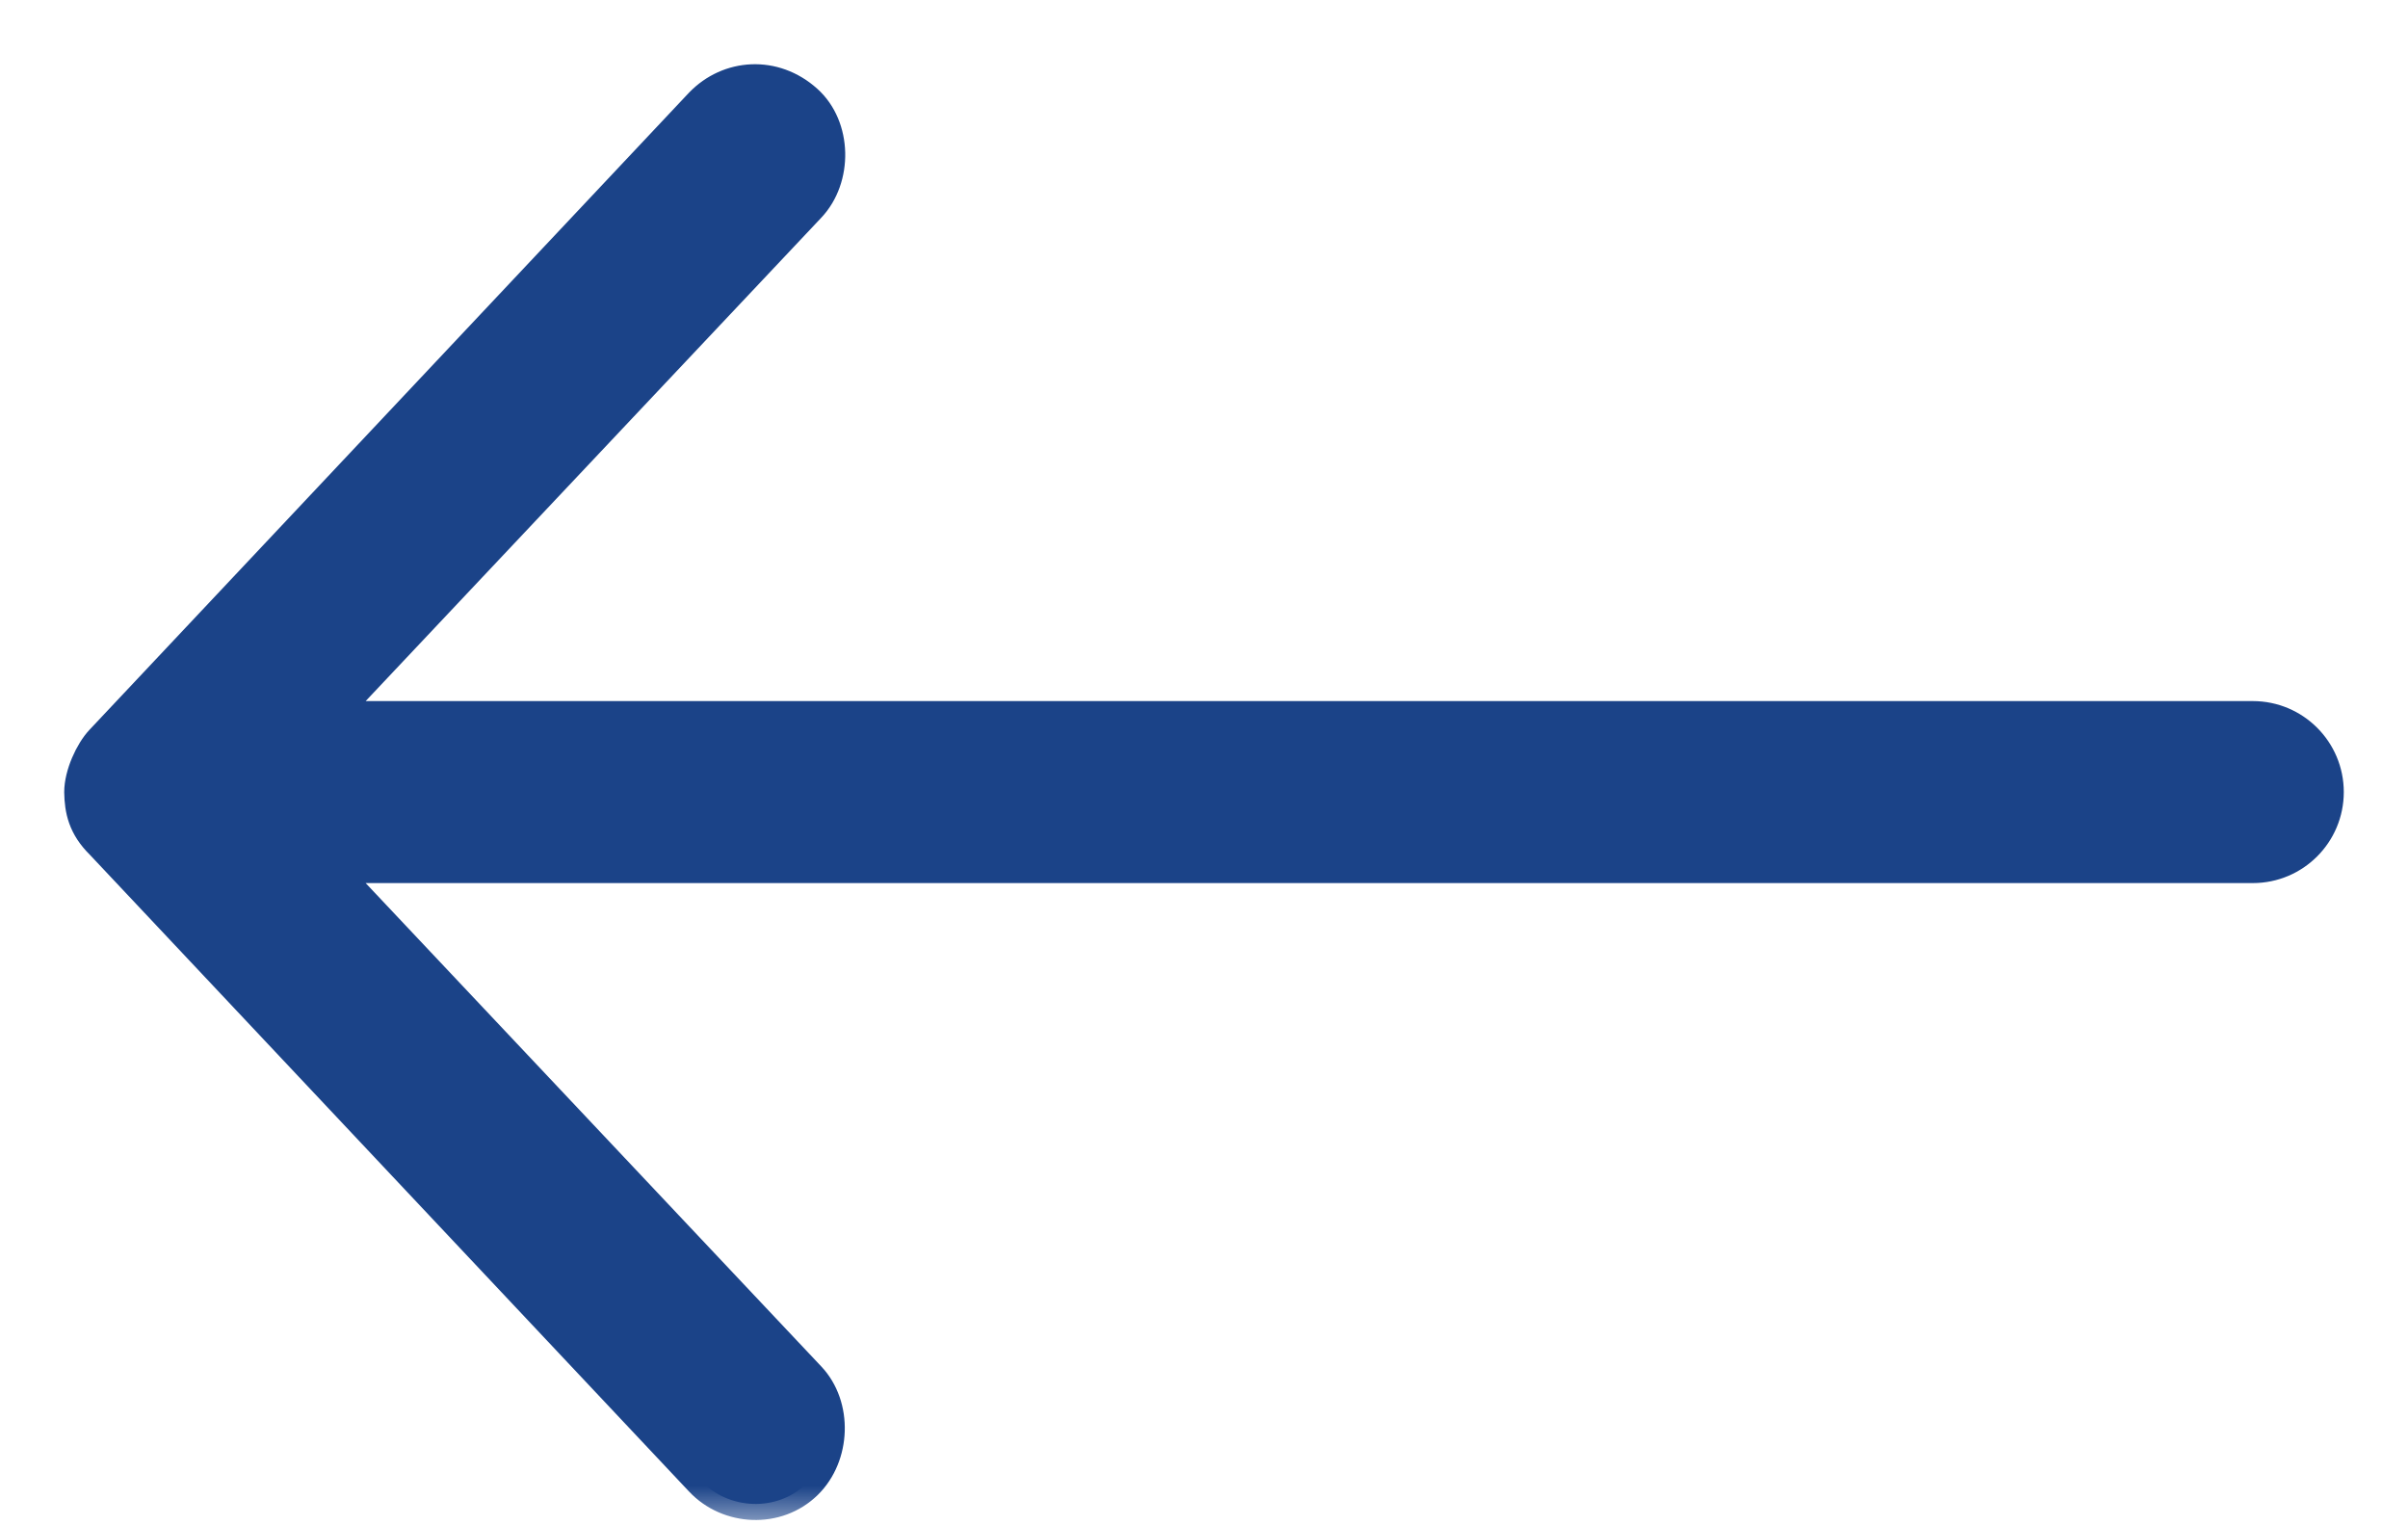
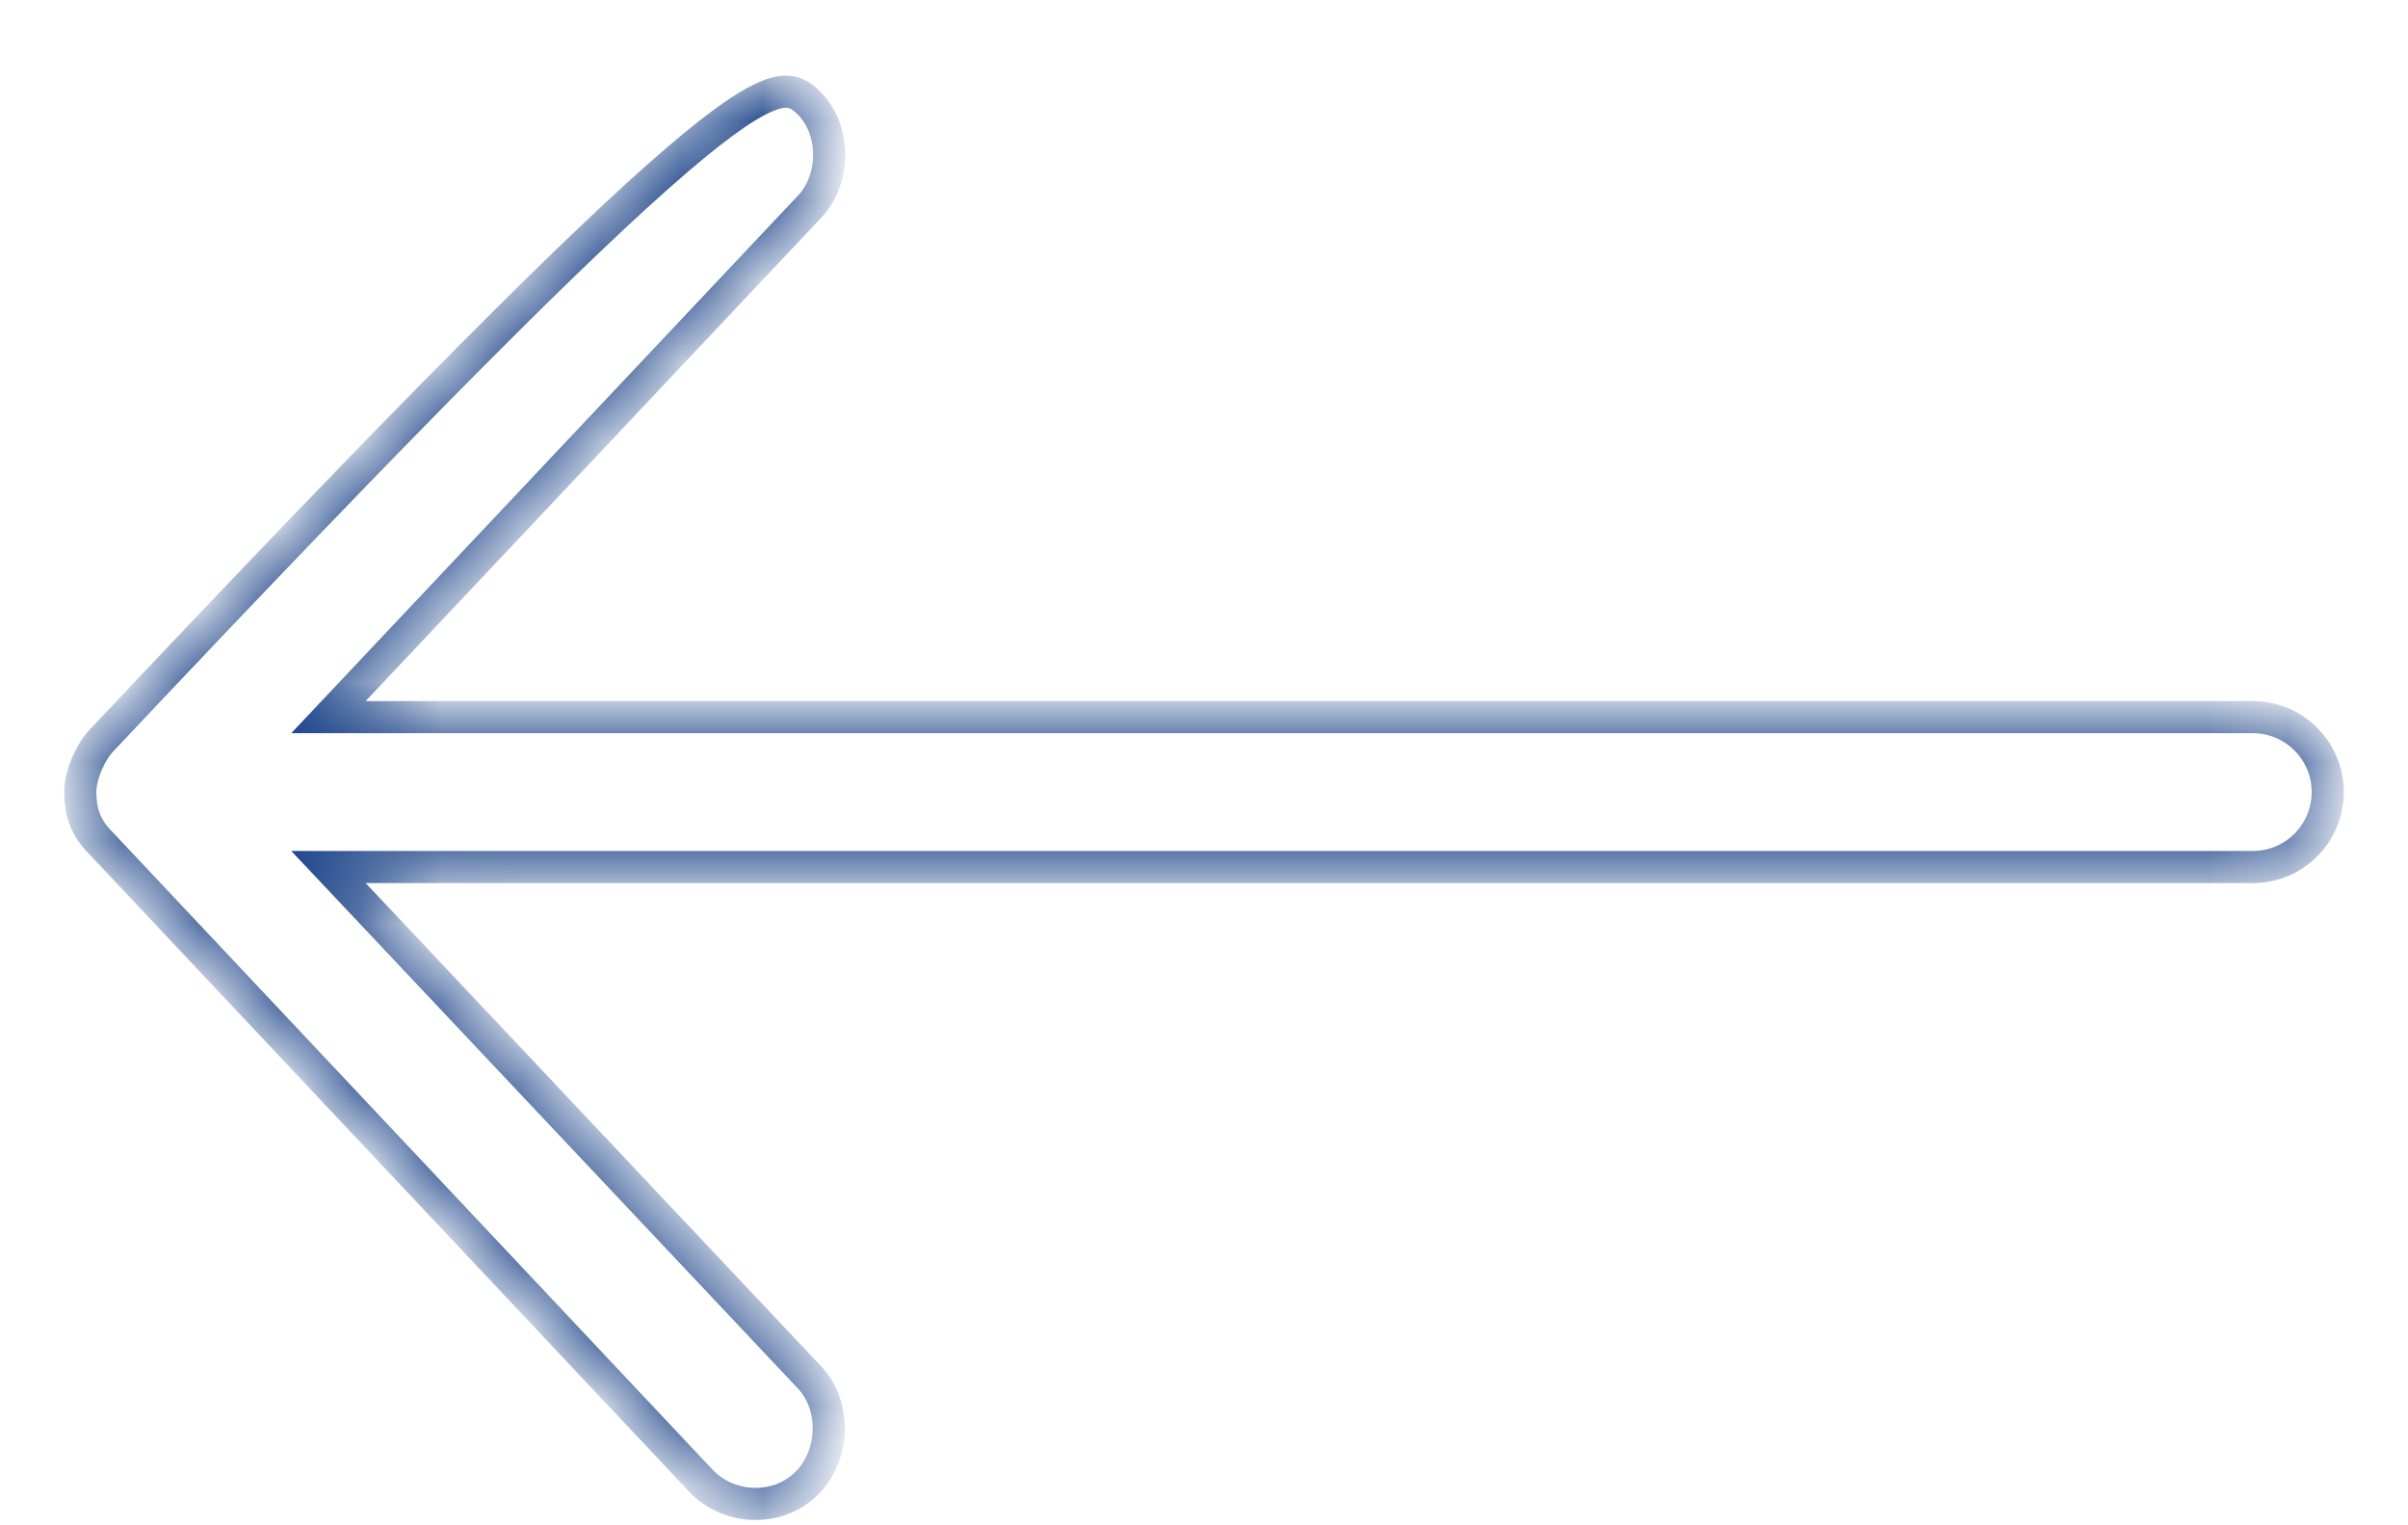
<svg xmlns="http://www.w3.org/2000/svg" width="30" height="19" viewBox="0 0 30 19" fill="none">
  <mask id="path-1-outside-1_331:3597" maskUnits="userSpaceOnUse" x="-0" y="0" width="30" height="19" fill="black">
-     <rect fill="white" x="-0" width="30" height="19" />
    <path d="M1 9.867C1 9.651 1.131 9.364 1.263 9.225L8.73 1.291C9.078 0.931 9.643 0.889 10.049 1.255C10.413 1.582 10.422 2.22 10.086 2.575L4.092 8.933H28.067C28.582 8.933 29 9.351 29 9.866C29 10.382 28.582 10.8 28.067 10.8H4.092L10.086 17.158C10.422 17.513 10.398 18.135 10.049 18.478C9.681 18.84 9.073 18.808 8.73 18.442L1.263 10.508C1.044 10.293 1.004 10.086 1 9.867Z" />
  </mask>
-   <path d="M1 9.867C1 9.651 1.131 9.364 1.263 9.225L8.73 1.291C9.078 0.931 9.643 0.889 10.049 1.255C10.413 1.582 10.422 2.22 10.086 2.575L4.092 8.933H28.067C28.582 8.933 29 9.351 29 9.866C29 10.382 28.582 10.8 28.067 10.8H4.092L10.086 17.158C10.422 17.513 10.398 18.135 10.049 18.478C9.681 18.84 9.073 18.808 8.73 18.442L1.263 10.508C1.044 10.293 1.004 10.086 1 9.867Z" fill="#1B4388" />
-   <path d="M1 9.867C1 9.651 1.131 9.364 1.263 9.225L8.73 1.291C9.078 0.931 9.643 0.889 10.049 1.255C10.413 1.582 10.422 2.22 10.086 2.575L4.092 8.933H28.067C28.582 8.933 29 9.351 29 9.866C29 10.382 28.582 10.8 28.067 10.8H4.092L10.086 17.158C10.422 17.513 10.398 18.135 10.049 18.478C9.681 18.84 9.073 18.808 8.73 18.442L1.263 10.508C1.044 10.293 1.004 10.086 1 9.867Z" stroke="#1B4388" stroke-width="0.4" mask="url(#path-1-outside-1_331:3597)" />
+   <path d="M1 9.867C1 9.651 1.131 9.364 1.263 9.225C9.078 0.931 9.643 0.889 10.049 1.255C10.413 1.582 10.422 2.22 10.086 2.575L4.092 8.933H28.067C28.582 8.933 29 9.351 29 9.866C29 10.382 28.582 10.8 28.067 10.8H4.092L10.086 17.158C10.422 17.513 10.398 18.135 10.049 18.478C9.681 18.84 9.073 18.808 8.73 18.442L1.263 10.508C1.044 10.293 1.004 10.086 1 9.867Z" stroke="#1B4388" stroke-width="0.4" mask="url(#path-1-outside-1_331:3597)" />
</svg>